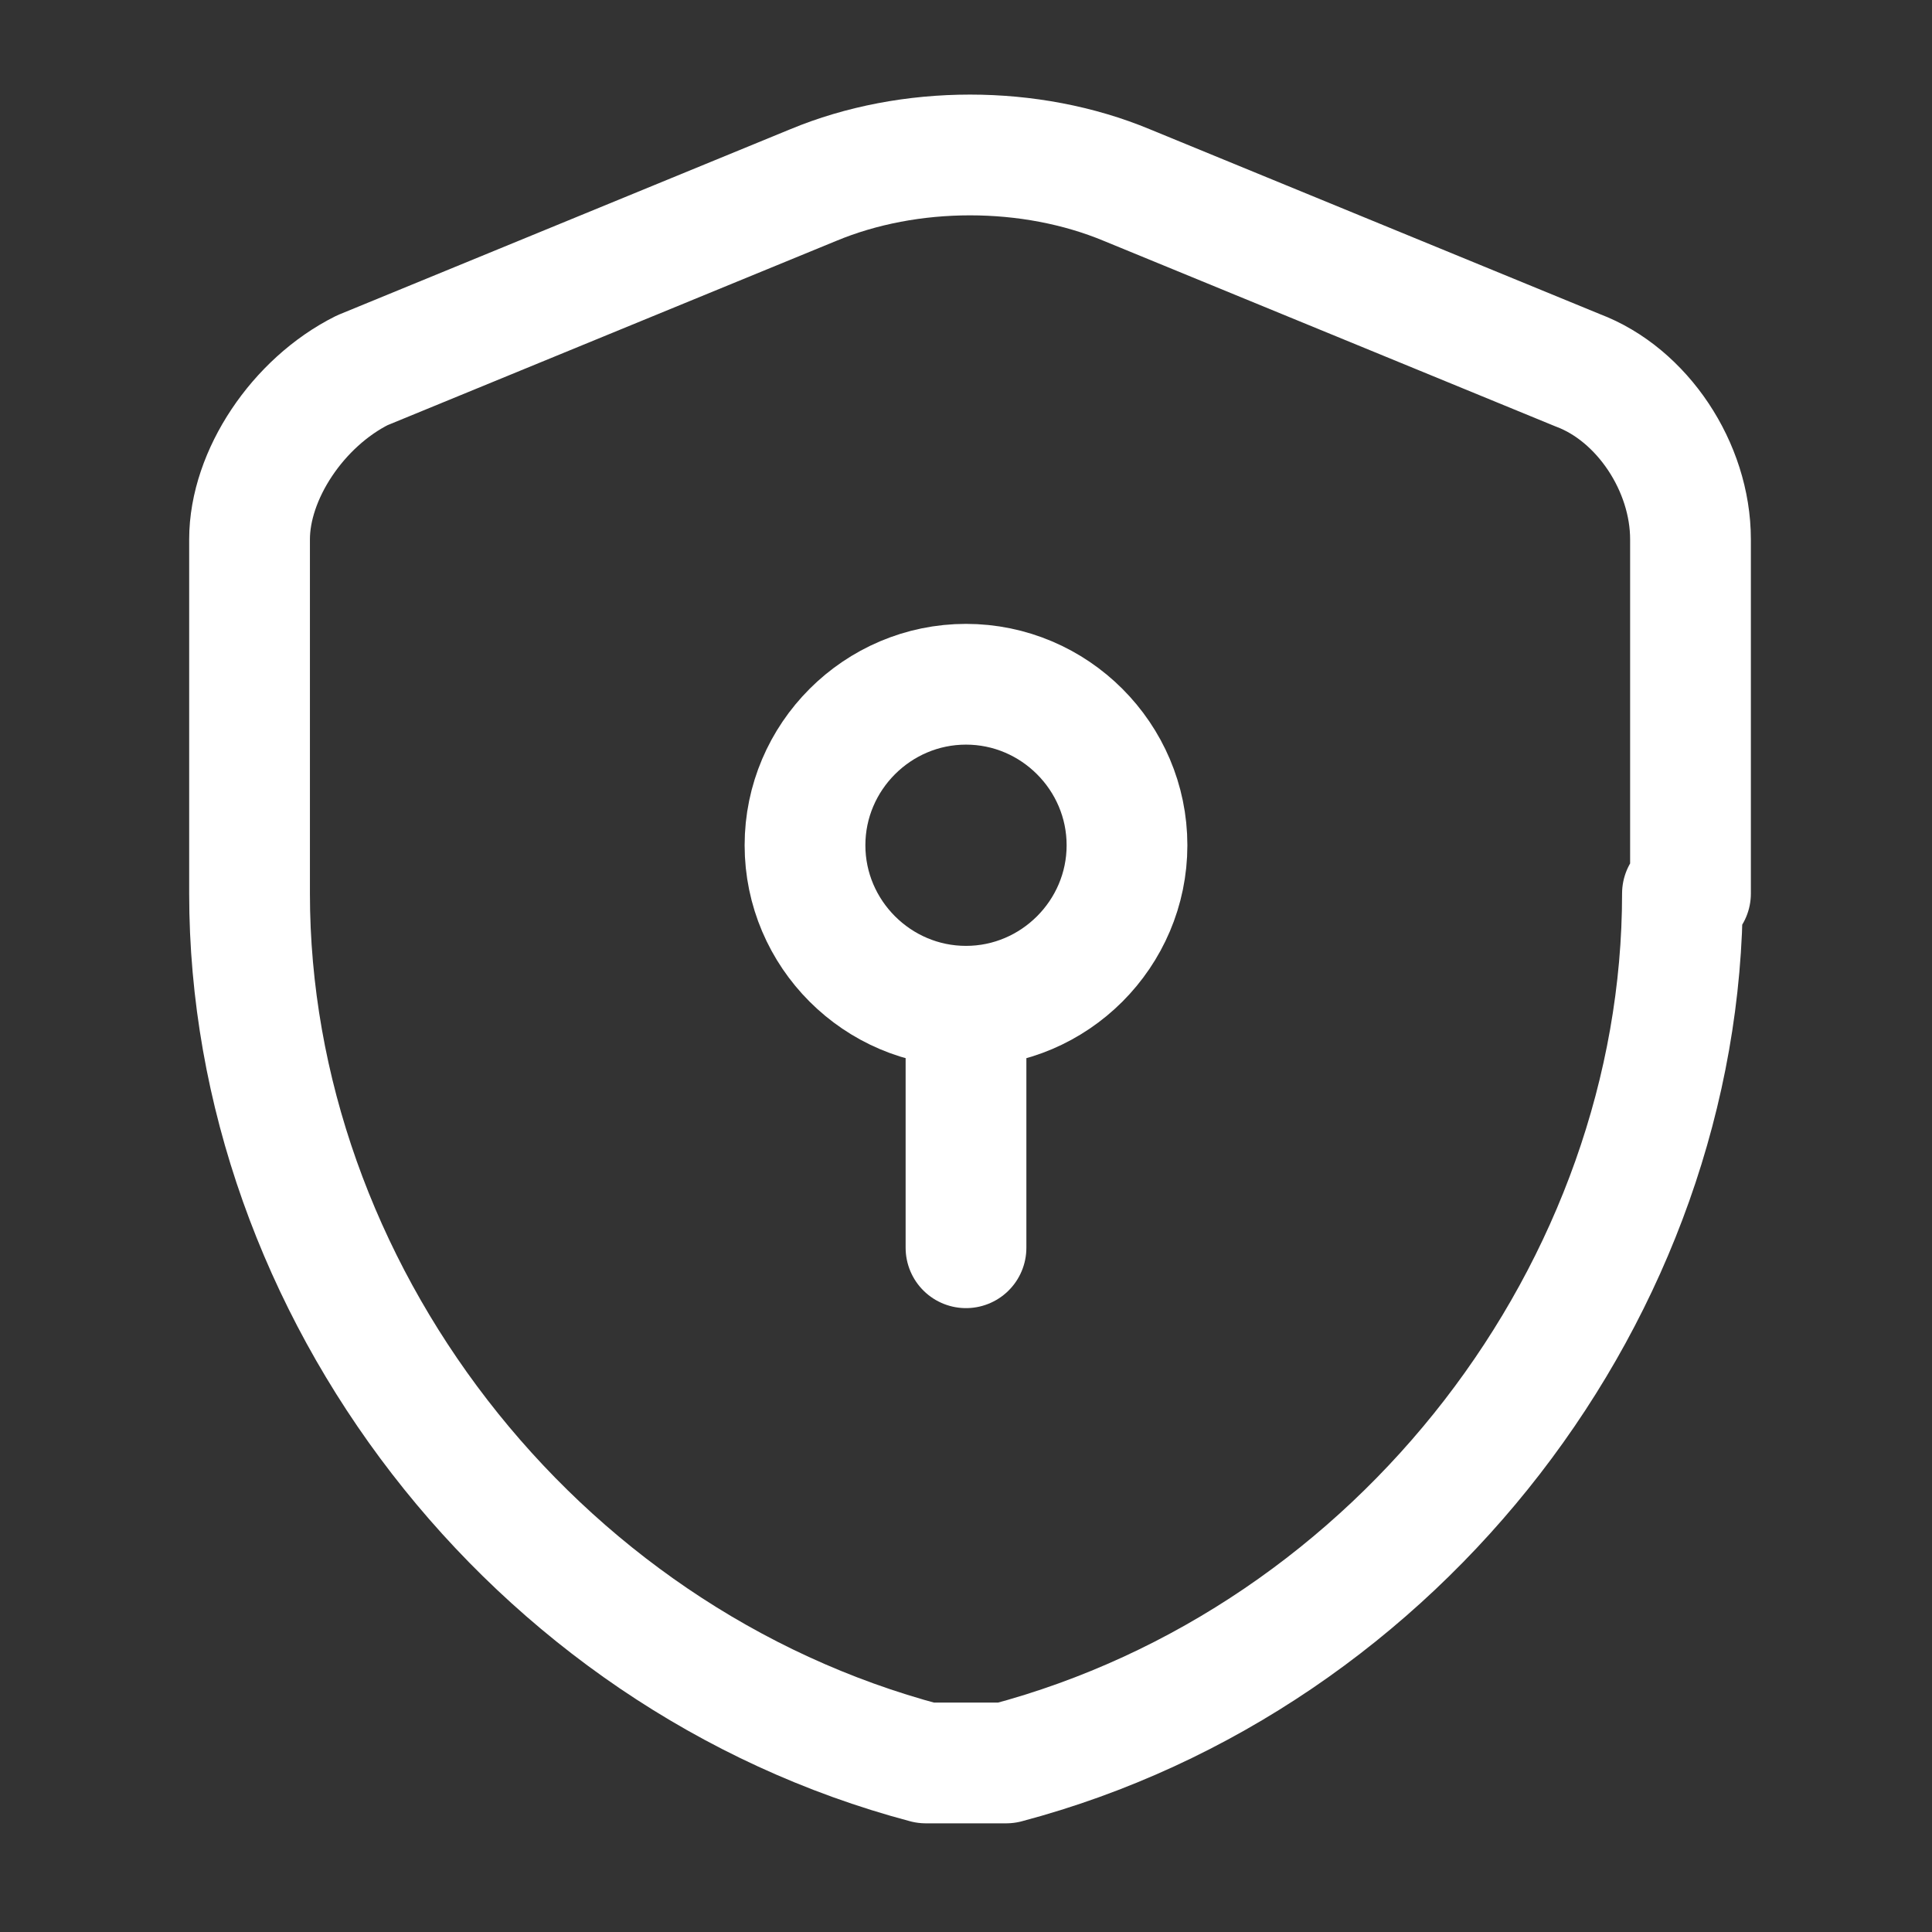
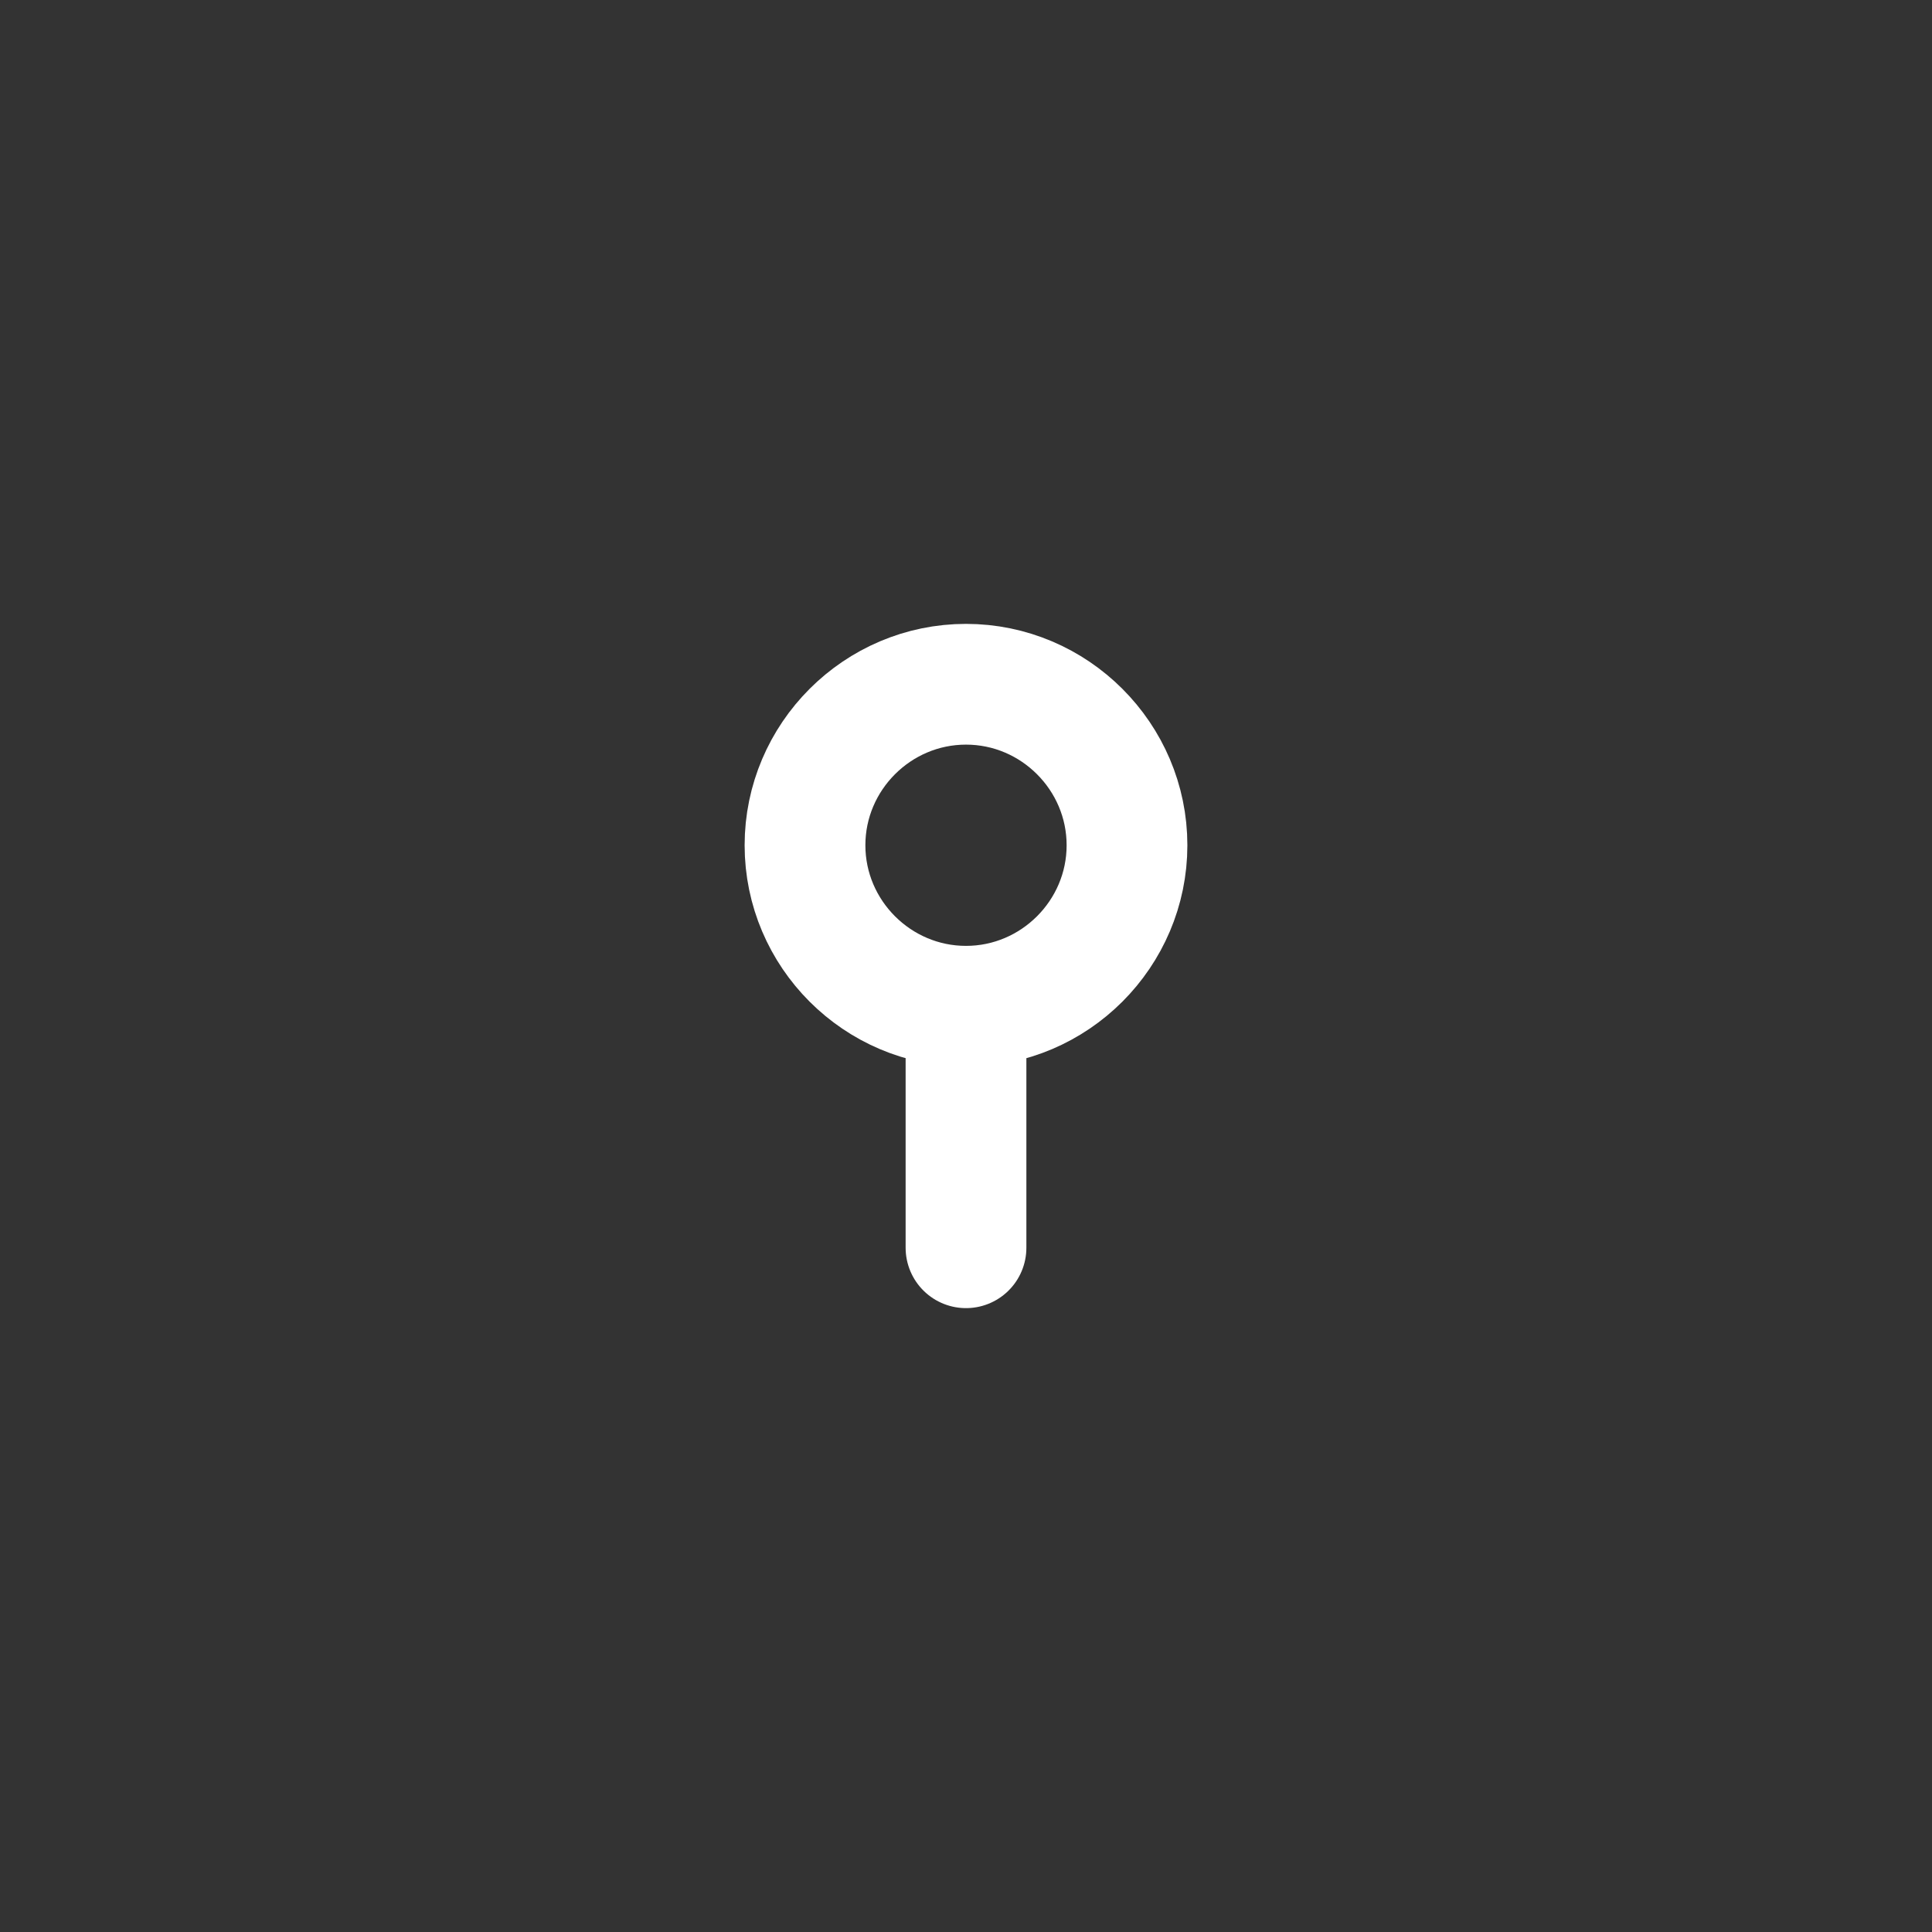
<svg xmlns="http://www.w3.org/2000/svg" id="Layer_1" version="1.1" viewBox="0 0 24 24">
  <rect x="0" y="0" width="24" height="24" fill="#333333" stroke="none" />
  <defs>
    <style>
      .st0 {
        fill: none;
        stroke: #fff;
        stroke-linecap: round;
        stroke-linejoin: round;
        stroke-width: 1.5px;
      }
    </style>
  </defs>
-   <path class="st0" d="M20.9,11.1c0,4.9-3.5,9.5-8.4,10.8-.3,0-.7,0-1,0-4.9-1.3-8.4-5.9-8.4-10.8v-4.4c0-.8.6-1.7,1.4-2.1l5.6-2.3c1.2-.5,2.7-.5,3.9,0l5.6,2.3c.8.3,1.4,1.2,1.4,2.1v4.4Z" />
  <path class="st0" d="M12,12.5c1.1,0,2-.9,2-2s-.9-2-2-2-2,.9-2,2,.9,2,2,2Z" />
  <path class="st0" d="M12,12.5v3" />
</svg>